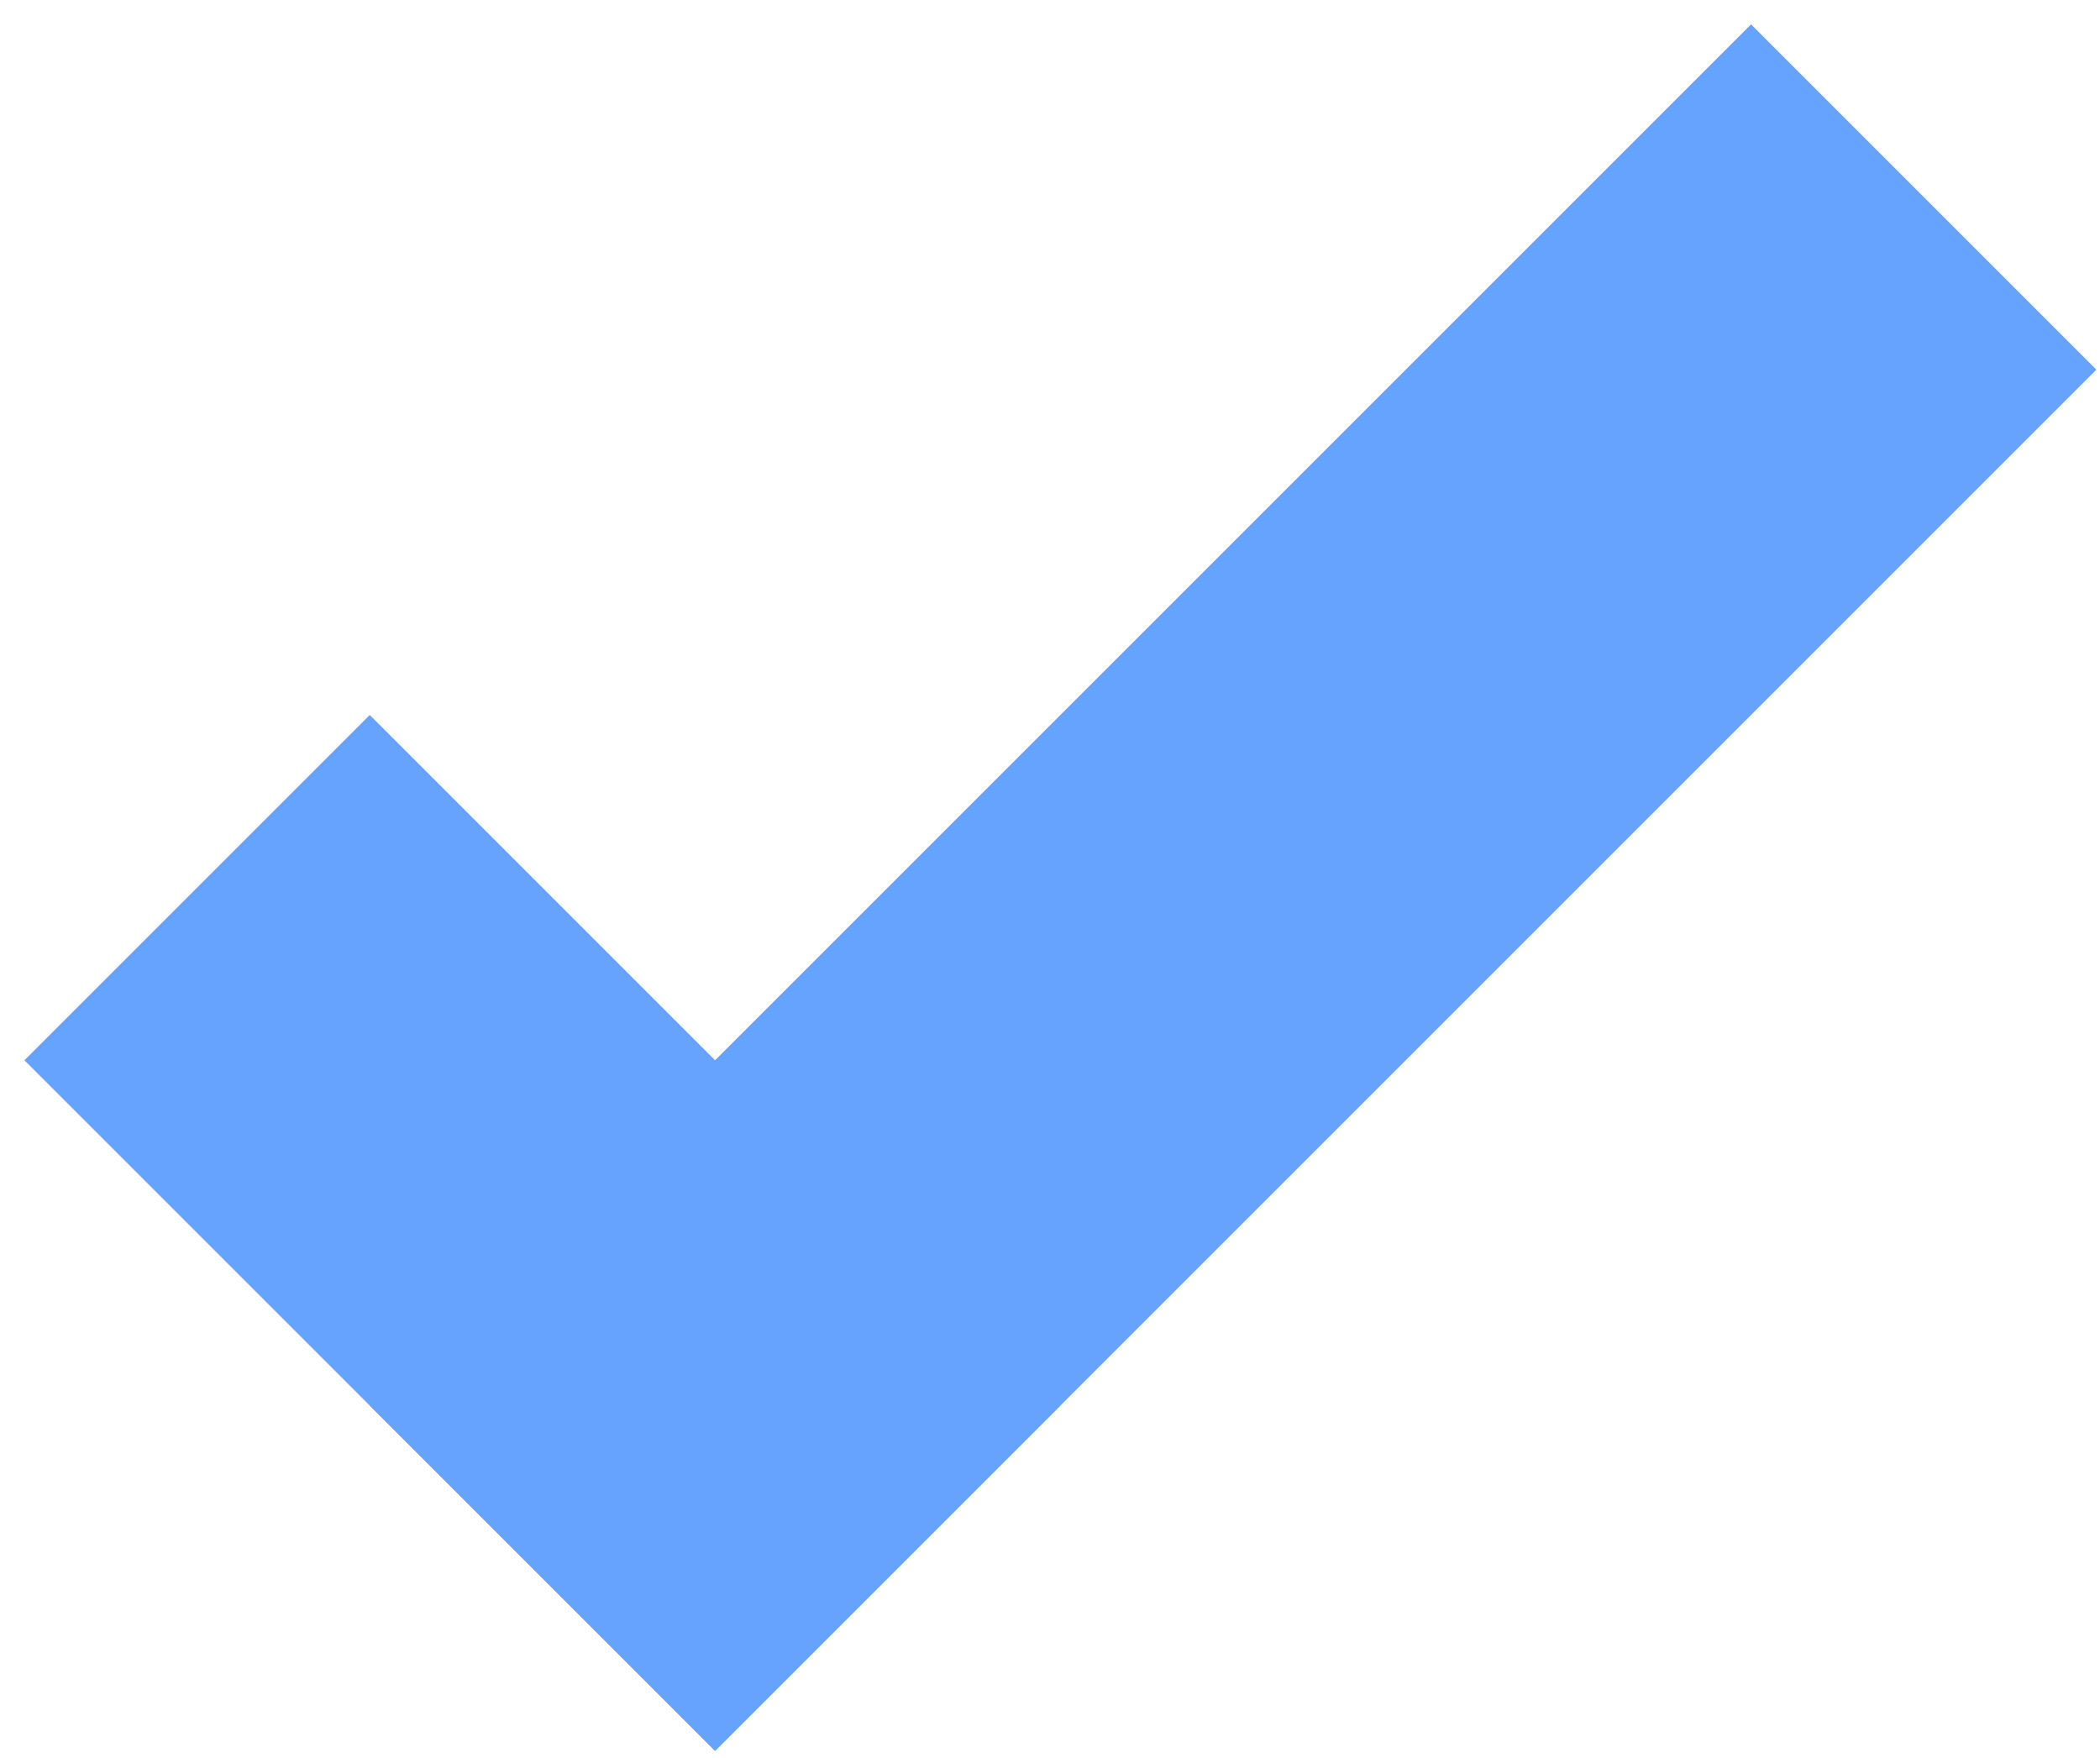
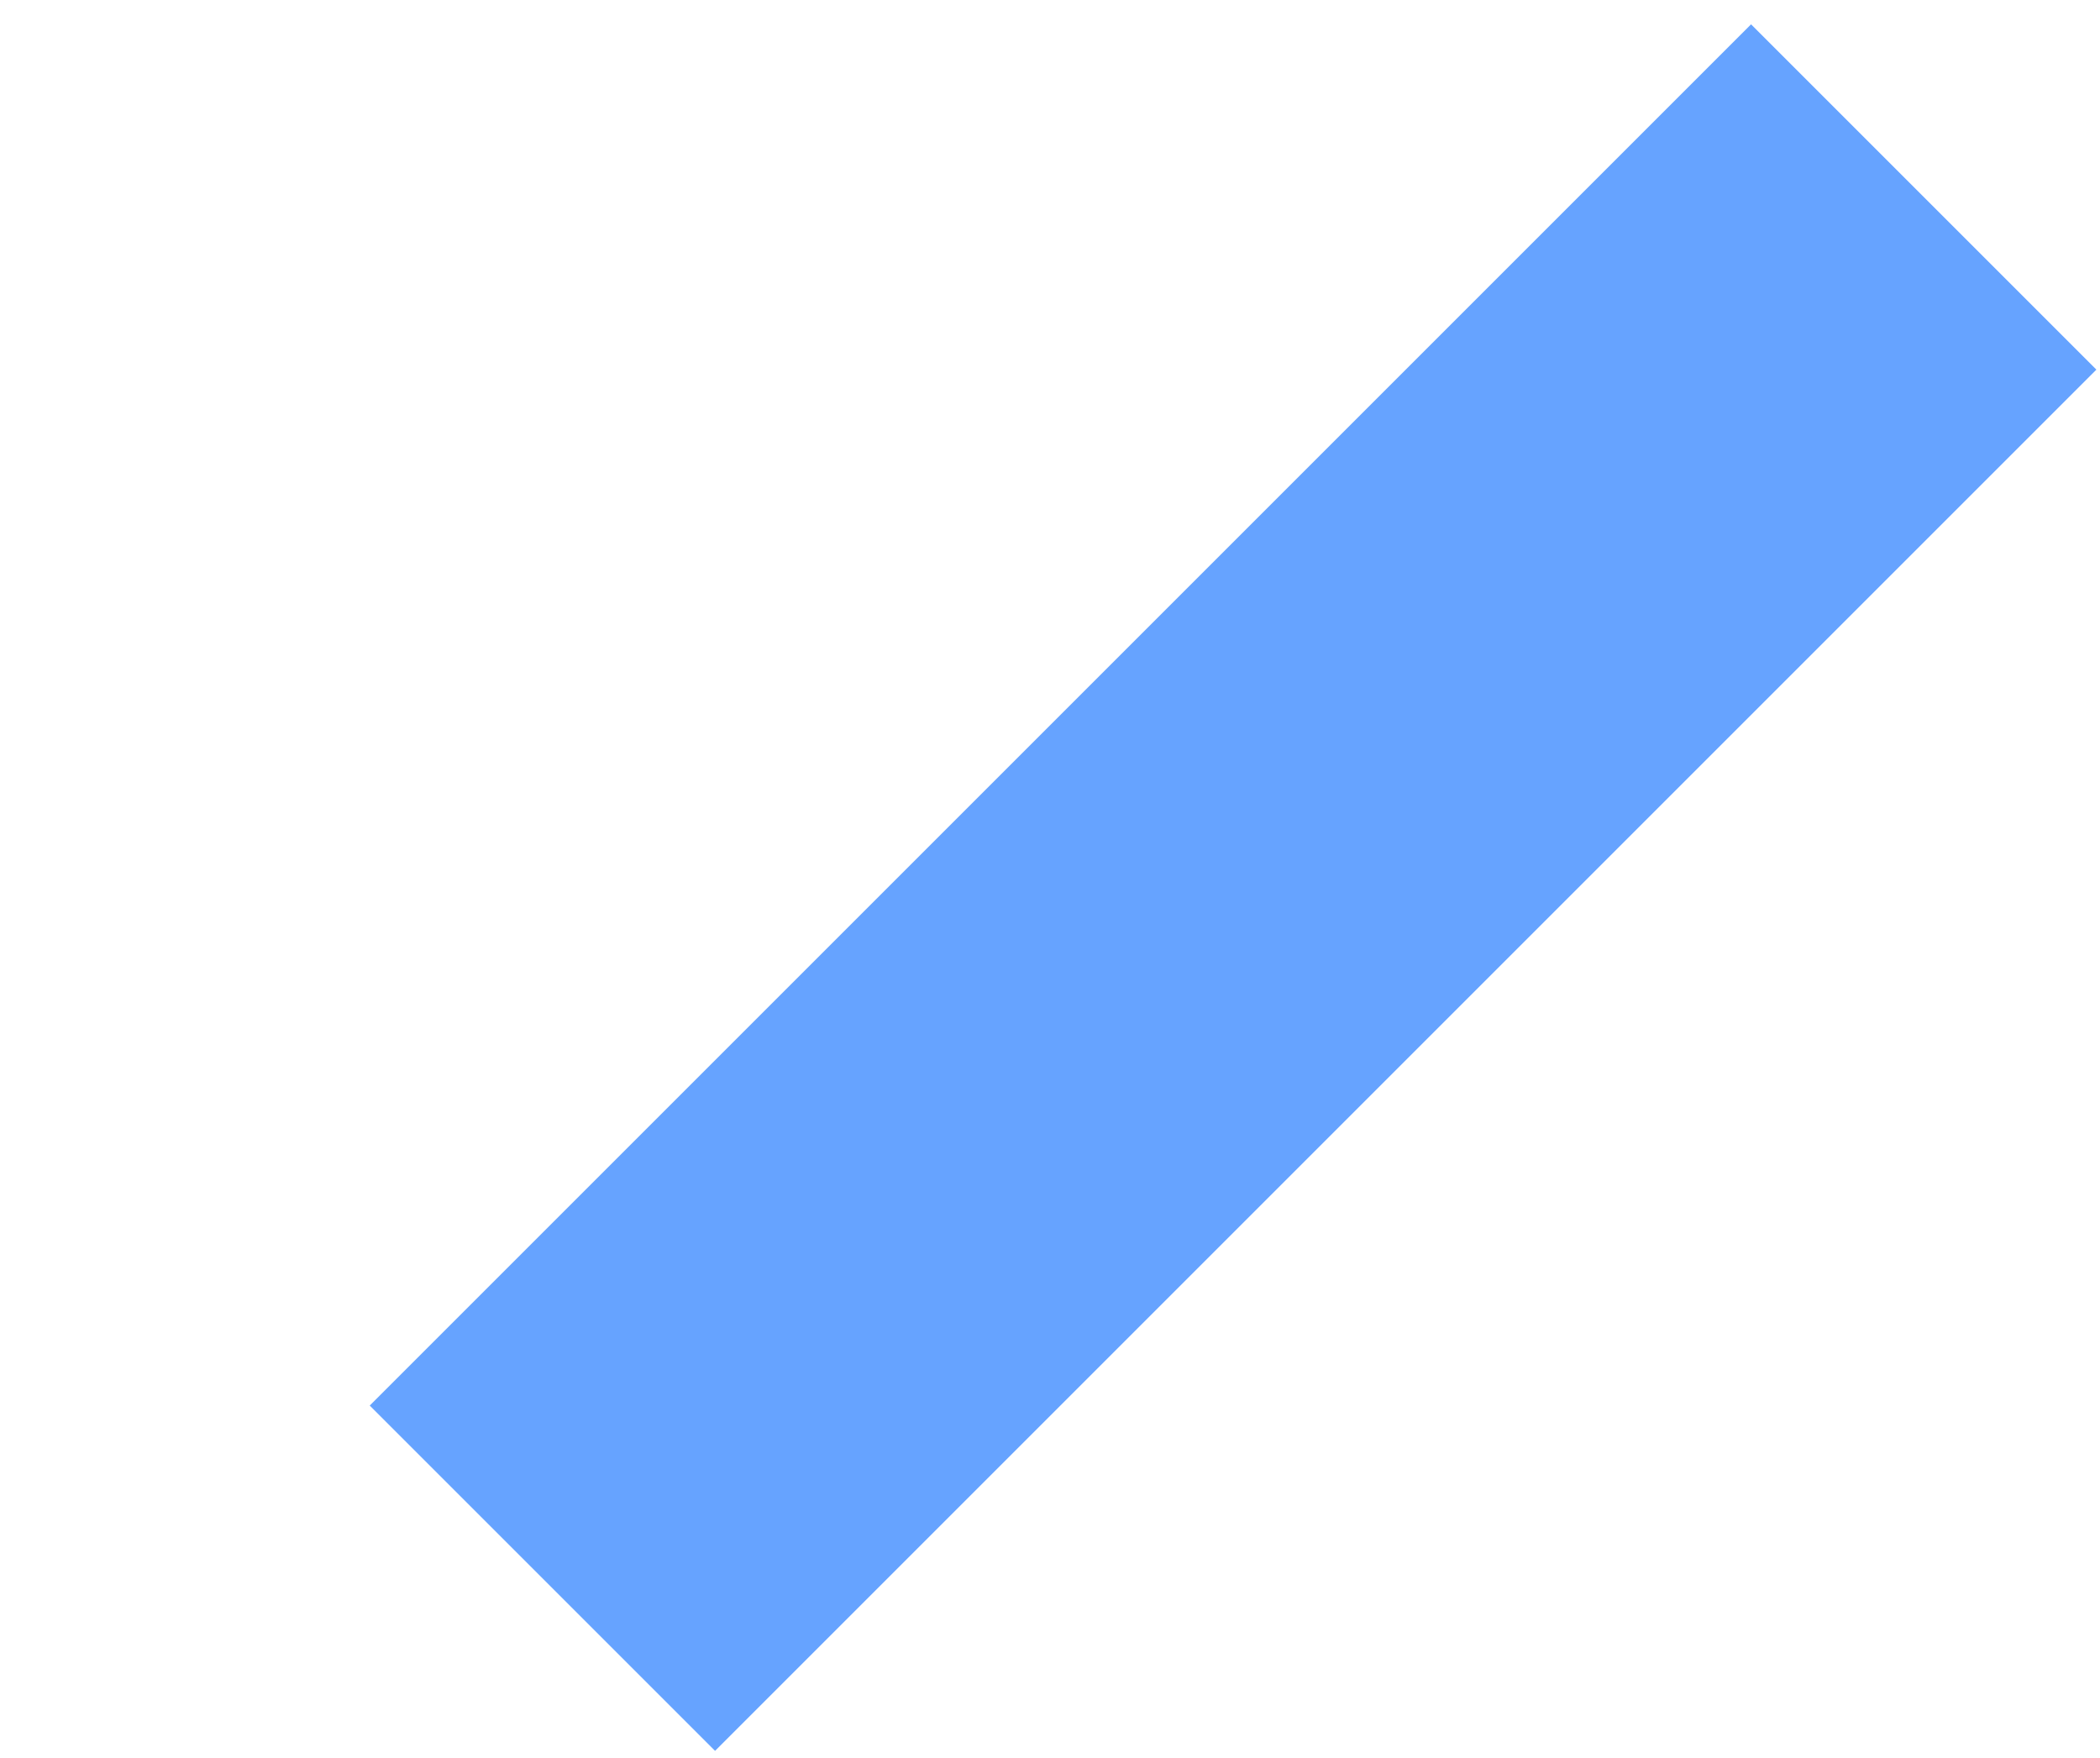
<svg xmlns="http://www.w3.org/2000/svg" width="43" height="36" viewBox="0 0 43 36" fill="none">
-   <rect x="0.5" y="21.712" width="10" height="20" transform="rotate(-45 0.5 21.712)" fill="#66A3FF" />
  <rect x="35.855" y="0.498" width="10" height="40" transform="rotate(45 35.855 0.498)" fill="#66A3FF" />
</svg>